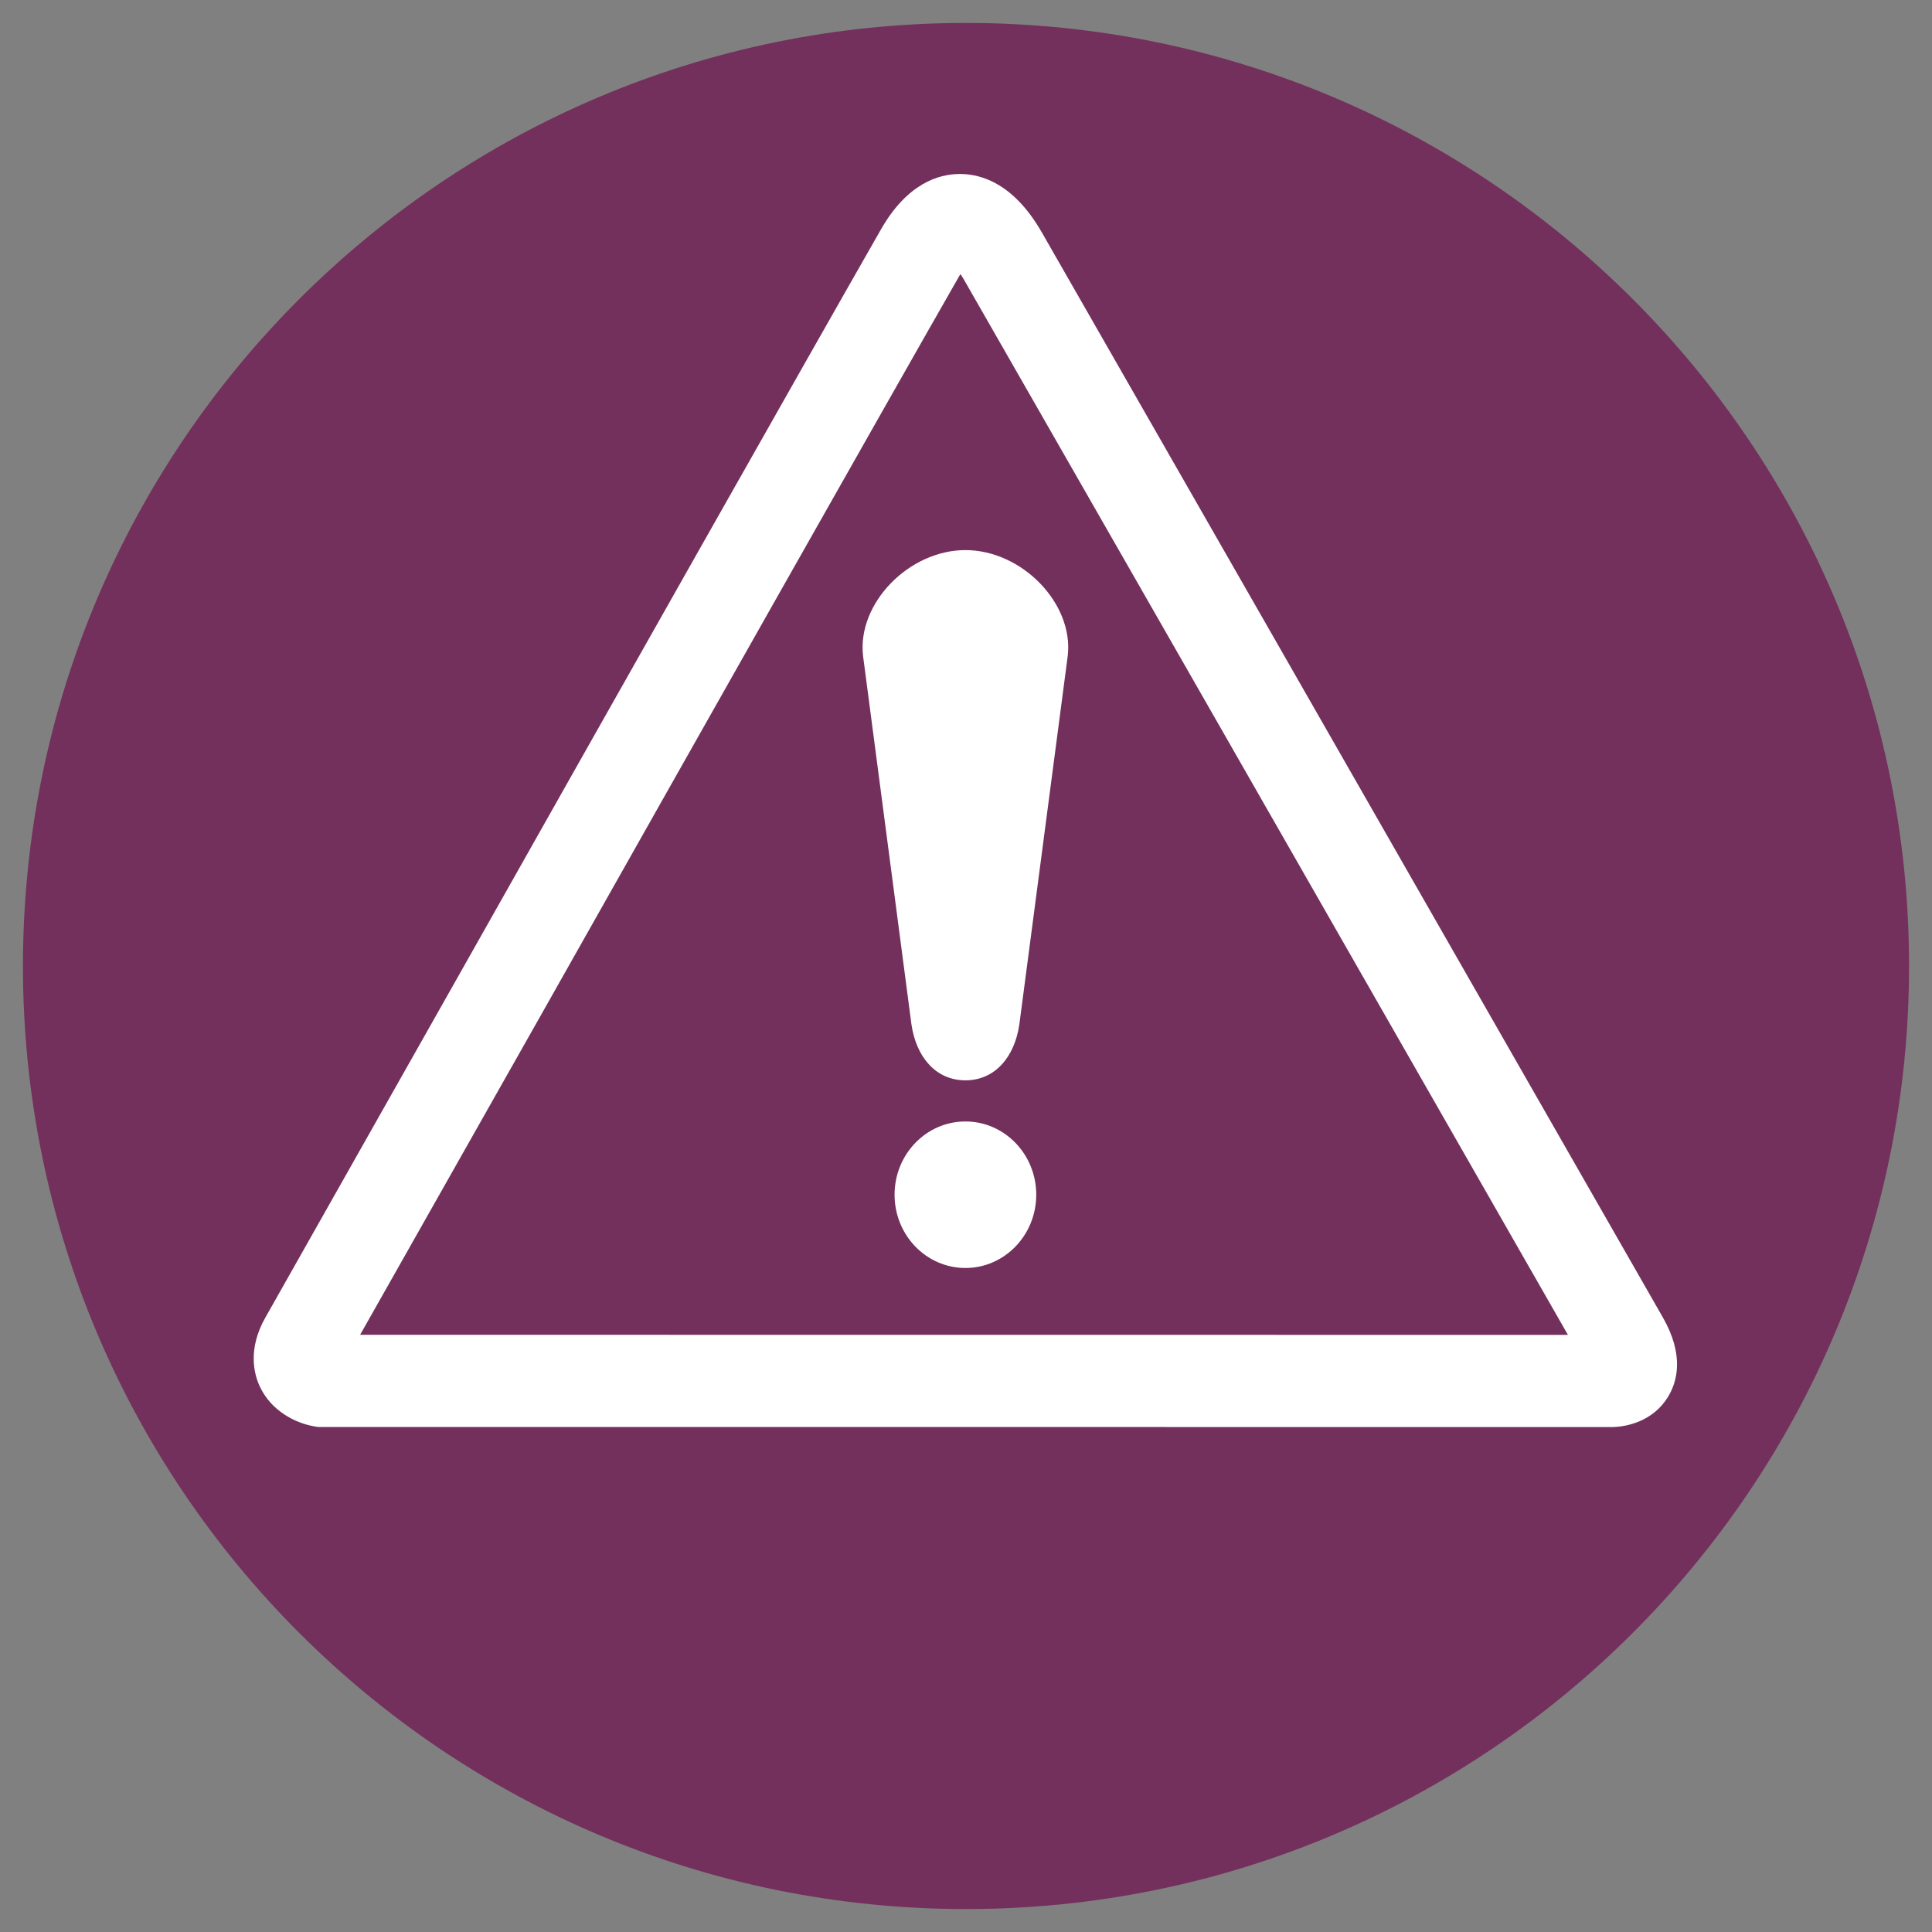
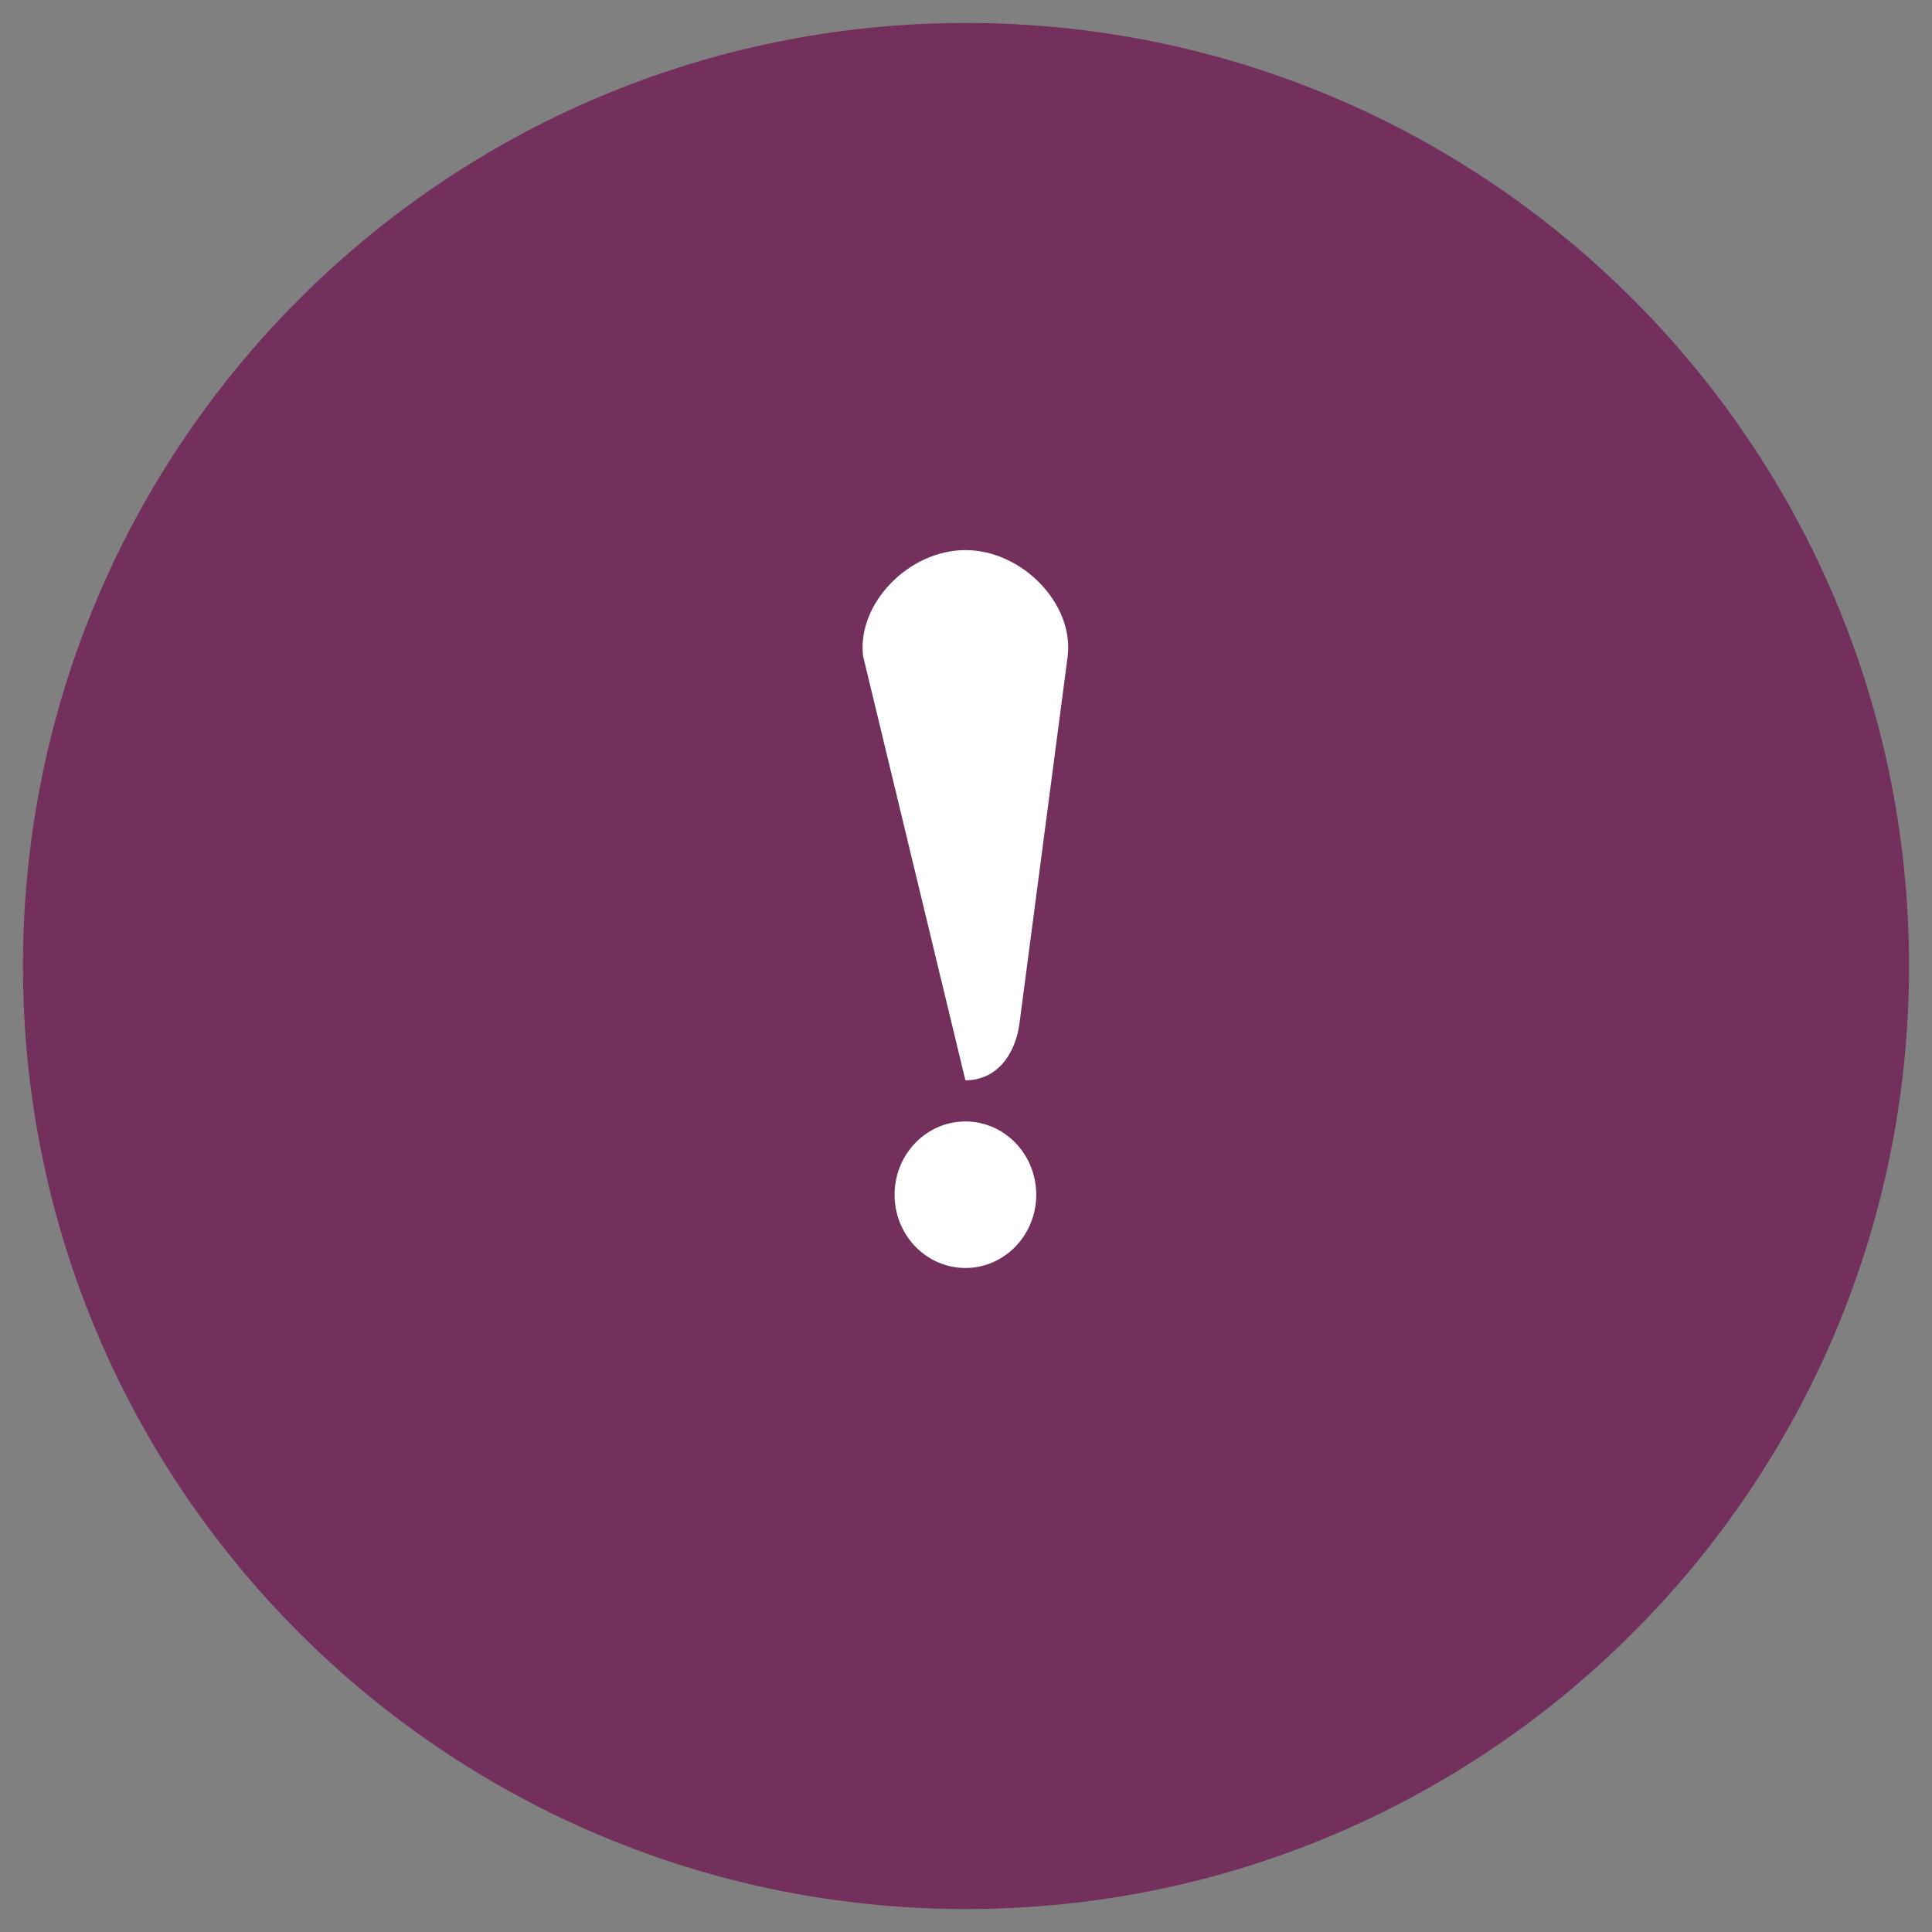
<svg xmlns="http://www.w3.org/2000/svg" width="100" zoomAndPan="magnify" viewBox="0 0 75 75" height="100" preserveAspectRatio="xMidYMid meet" version="1.0">
  <rect x="0" y="0" width="75" height="75" fill="#808080" stroke="none" />
  <defs>
    <clipPath id="e26191eacb">
      <path d="M 0.891 0.891 L 74.109 0.891 L 74.109 74.109 L 0.891 74.109 Z M 0.891 0.891 " clip-rule="nonzero" />
    </clipPath>
    <clipPath id="df44090549">
      <path d="M 37.5 0.891 C 17.281 0.891 0.891 17.281 0.891 37.5 C 0.891 57.719 17.281 74.109 37.5 74.109 C 57.719 74.109 74.109 57.719 74.109 37.5 C 74.109 17.281 57.719 0.891 37.5 0.891 Z M 37.5 0.891 " clip-rule="nonzero" />
    </clipPath>
    <clipPath id="8b15e4a06a">
-       <path d="M 9.559 6.746 L 65.809 6.746 L 65.809 55.496 L 9.559 55.496 Z M 9.559 6.746 " clip-rule="nonzero" />
-     </clipPath>
+       </clipPath>
  </defs>
  <g clip-path="url(#e26191eacb)">
    <g clip-path="url(#df44090549)">
      <path fill="#73305c" d="M 0.891 0.891 L 74.109 0.891 L 74.109 74.109 L 0.891 74.109 Z M 0.891 0.891 " fill-opacity="1" fill-rule="nonzero" />
    </g>
  </g>
  <g clip-path="url(#8b15e4a06a)">
    <path fill="#ffffff" d="M 34.203 8.898 C 31.246 14.07 23.938 27.004 18.07 37.402 L 10.305 51.141 C 9.605 52.371 9.863 53.344 10.082 53.816 C 10.523 54.77 11.461 55.242 12.195 55.371 L 12.344 55.395 L 62.461 55.398 L 62.355 55.395 C 63.141 55.441 64.184 55.16 64.754 54.223 C 65.121 53.617 65.383 52.594 64.551 51.141 L 49.035 24.027 L 40.449 9.031 C 39.371 7.148 38.125 6.754 37.266 6.754 C 36.43 6.754 35.219 7.125 34.203 8.898 Z M 21.125 39.184 C 26.992 28.789 34.297 15.859 37.25 10.695 L 37.285 10.641 C 37.32 10.699 37.359 10.75 37.402 10.824 L 45.992 25.824 C 45.992 25.824 59.695 49.773 60.867 51.82 L 13.98 51.816 L 21.125 39.184 " fill-opacity="1" fill-rule="evenodd" />
  </g>
  <path fill="#ffffff" d="M 37.477 49.223 C 38.996 49.223 40.227 47.949 40.227 46.379 C 40.227 44.809 38.996 43.535 37.477 43.535 C 35.957 43.535 34.727 44.809 34.727 46.379 C 34.727 47.949 35.957 49.223 37.477 49.223 " fill-opacity="1" fill-rule="evenodd" />
-   <path fill="#ffffff" d="M 37.477 21.355 C 39.672 21.355 41.688 23.43 41.449 25.465 L 39.57 39.773 C 39.387 41.023 38.633 41.938 37.477 41.938 C 36.32 41.938 35.566 41.023 35.383 39.773 L 33.504 25.465 C 33.266 23.43 35.281 21.355 37.477 21.355 " fill-opacity="1" fill-rule="evenodd" />
+   <path fill="#ffffff" d="M 37.477 21.355 C 39.672 21.355 41.688 23.43 41.449 25.465 L 39.57 39.773 C 39.387 41.023 38.633 41.938 37.477 41.938 L 33.504 25.465 C 33.266 23.43 35.281 21.355 37.477 21.355 " fill-opacity="1" fill-rule="evenodd" />
</svg>